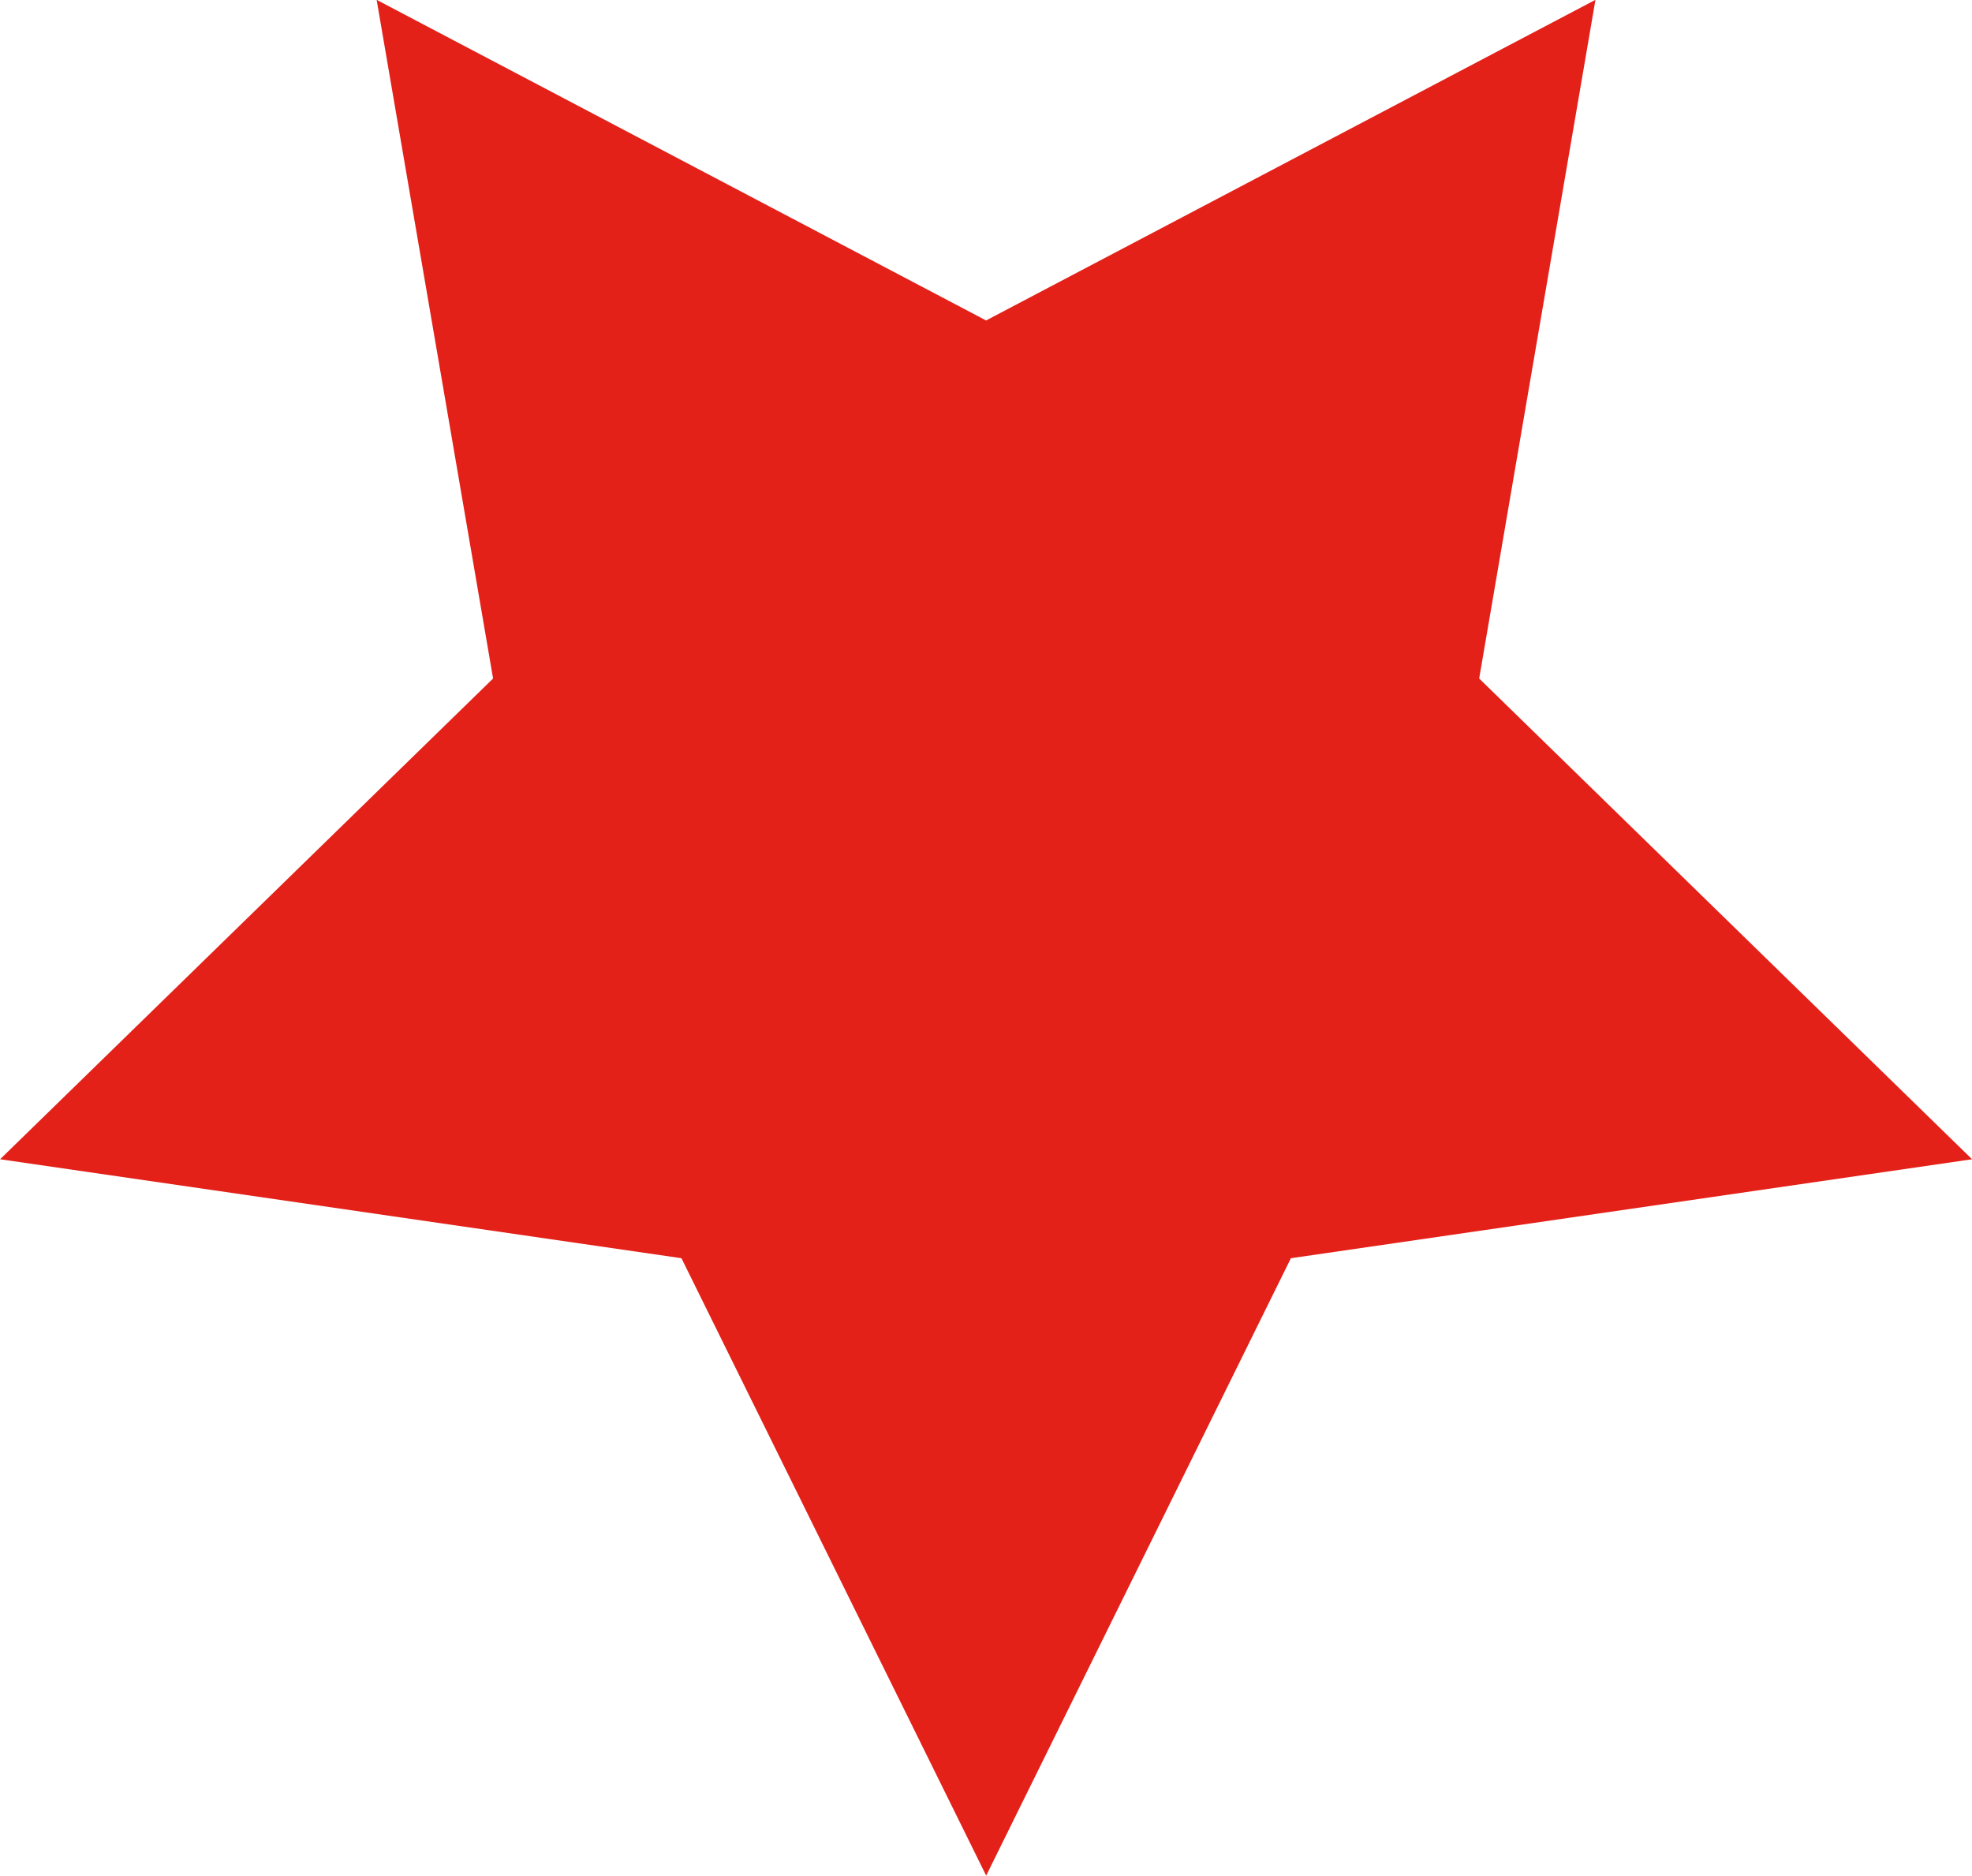
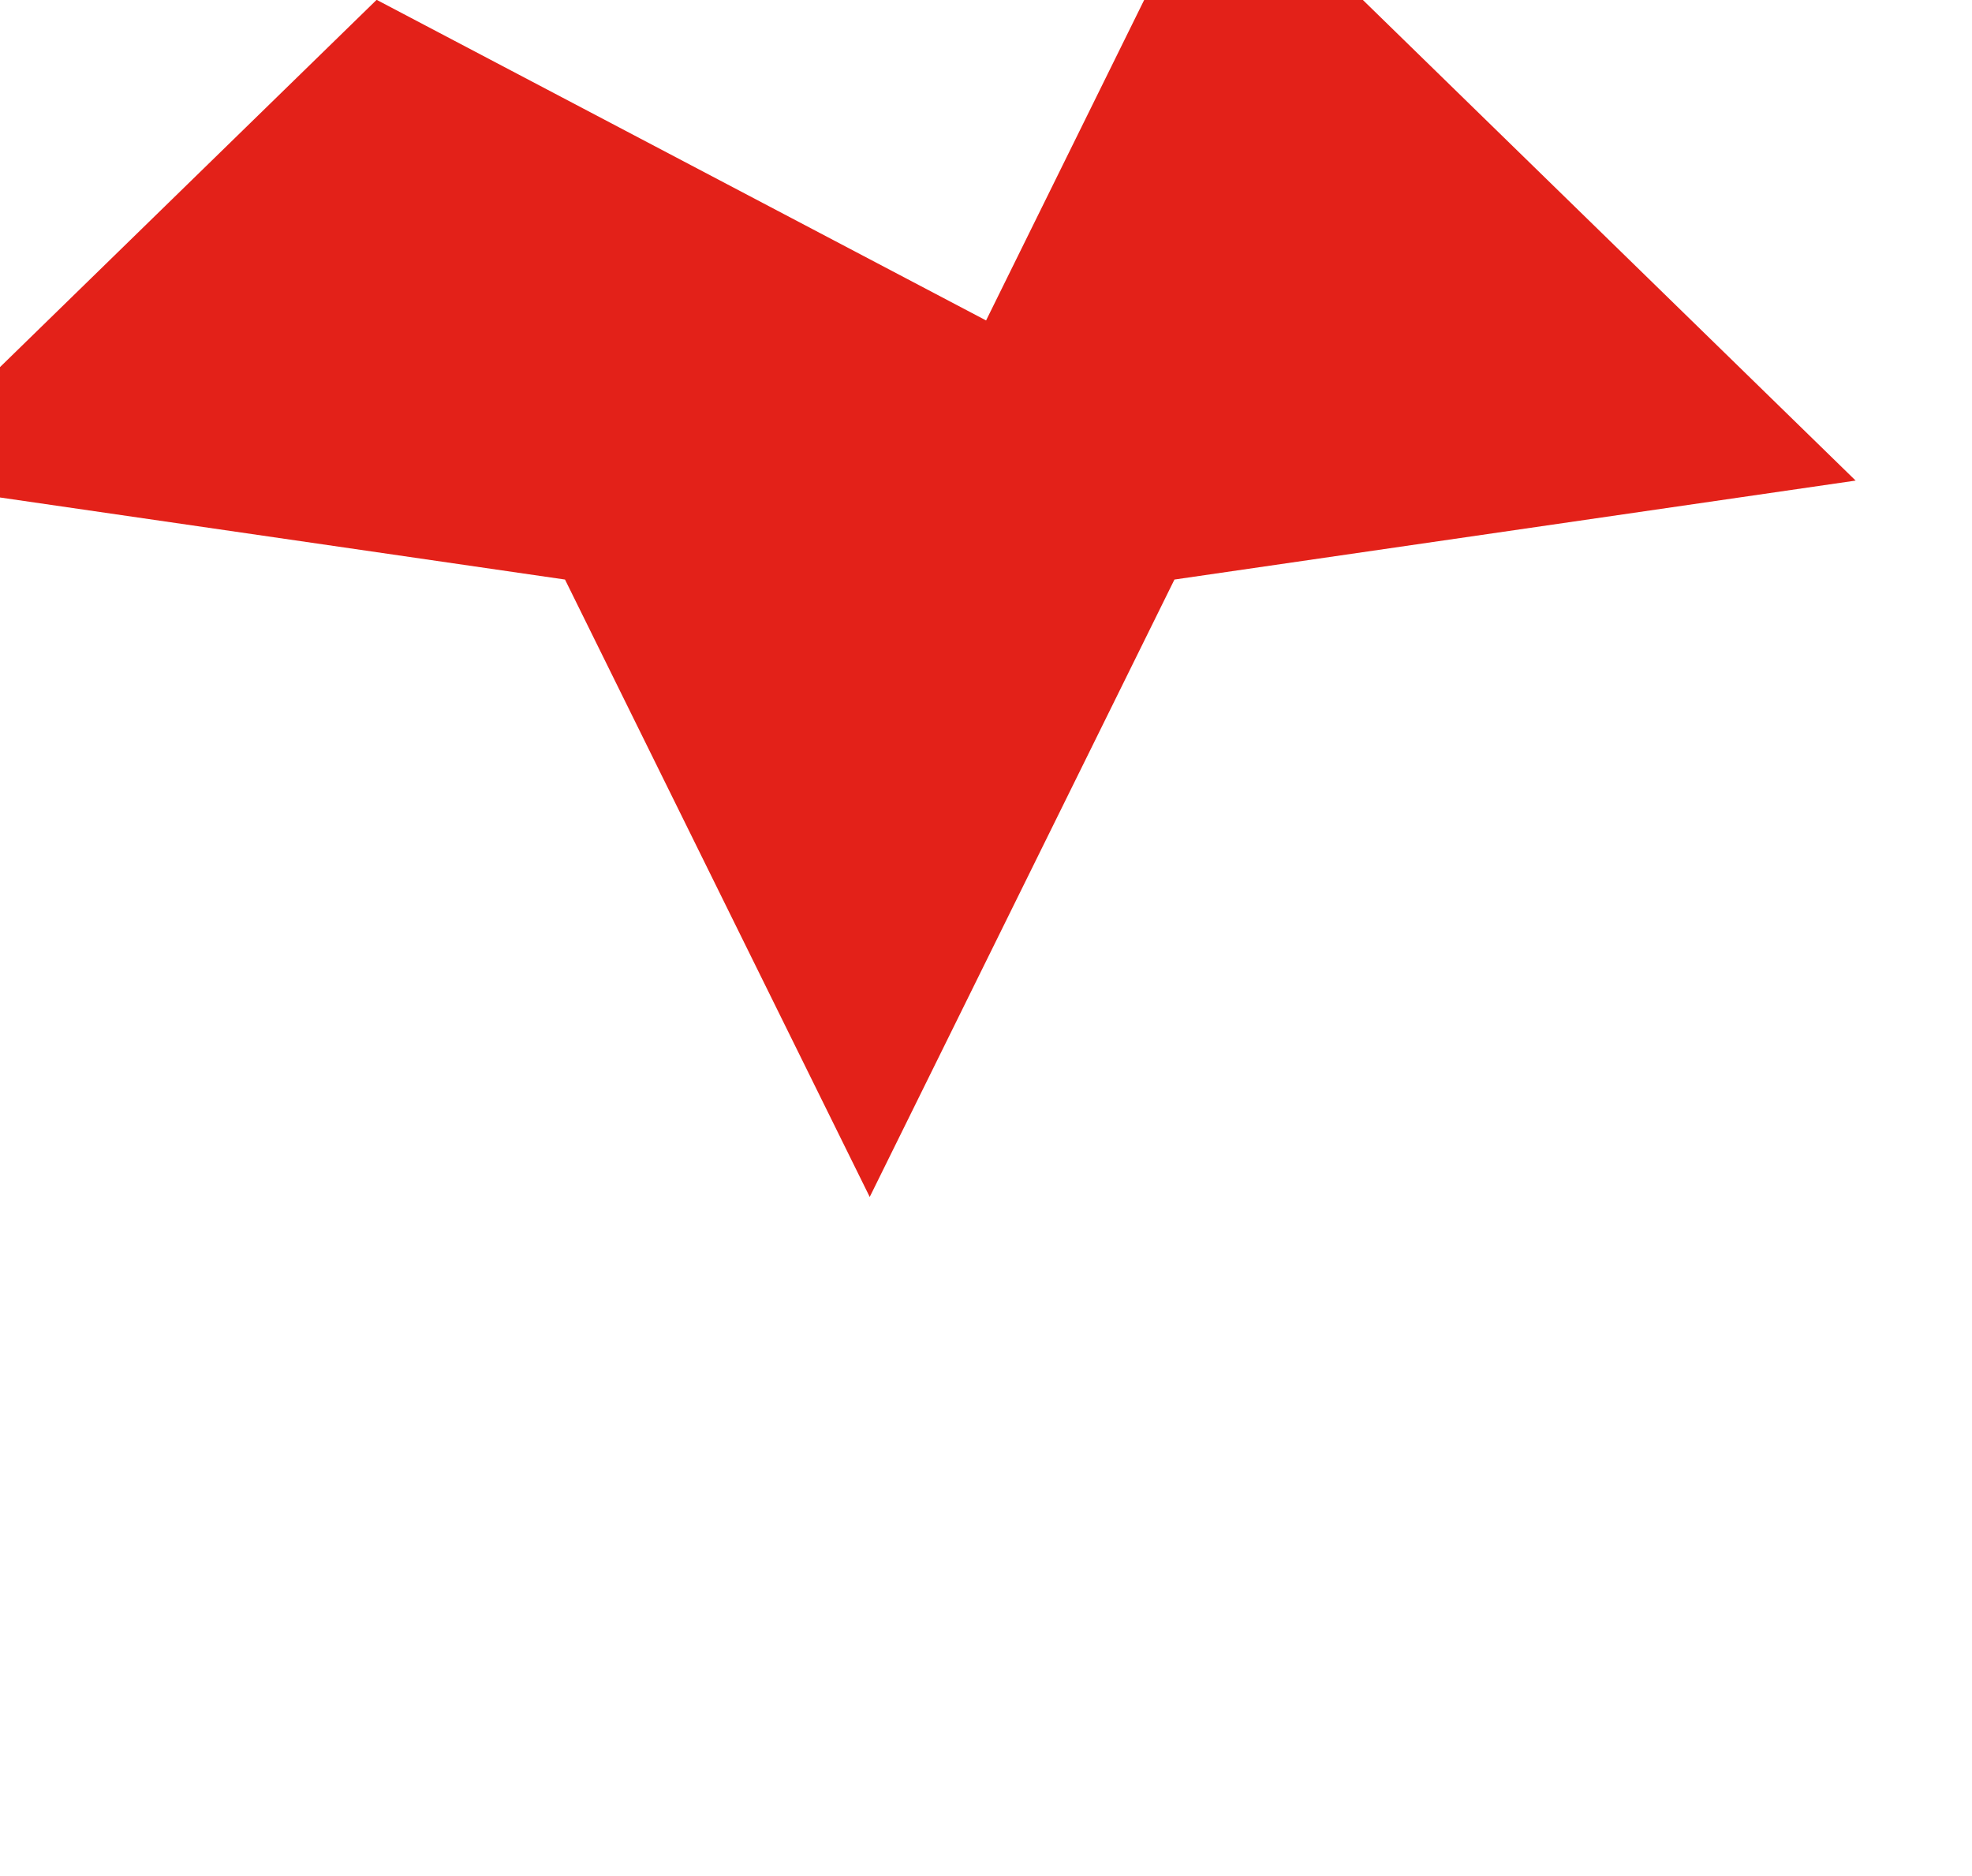
<svg xmlns="http://www.w3.org/2000/svg" width="22.76" height="21.647" viewBox="0 0 22.76 21.647">
-   <path fill="#E32119" d="M11.381 3.698l-7.034-3.7L5.691 7.83l-5.69 5.548 7.864 1.142 3.517 7.125 3.517-7.125 7.862-1.142-5.689-5.548 1.342-7.832z" />
+   <path fill="#E32119" d="M11.381 3.698l-7.034-3.7l-5.69 5.548 7.864 1.142 3.517 7.125 3.517-7.125 7.862-1.142-5.689-5.548 1.342-7.832z" />
</svg>